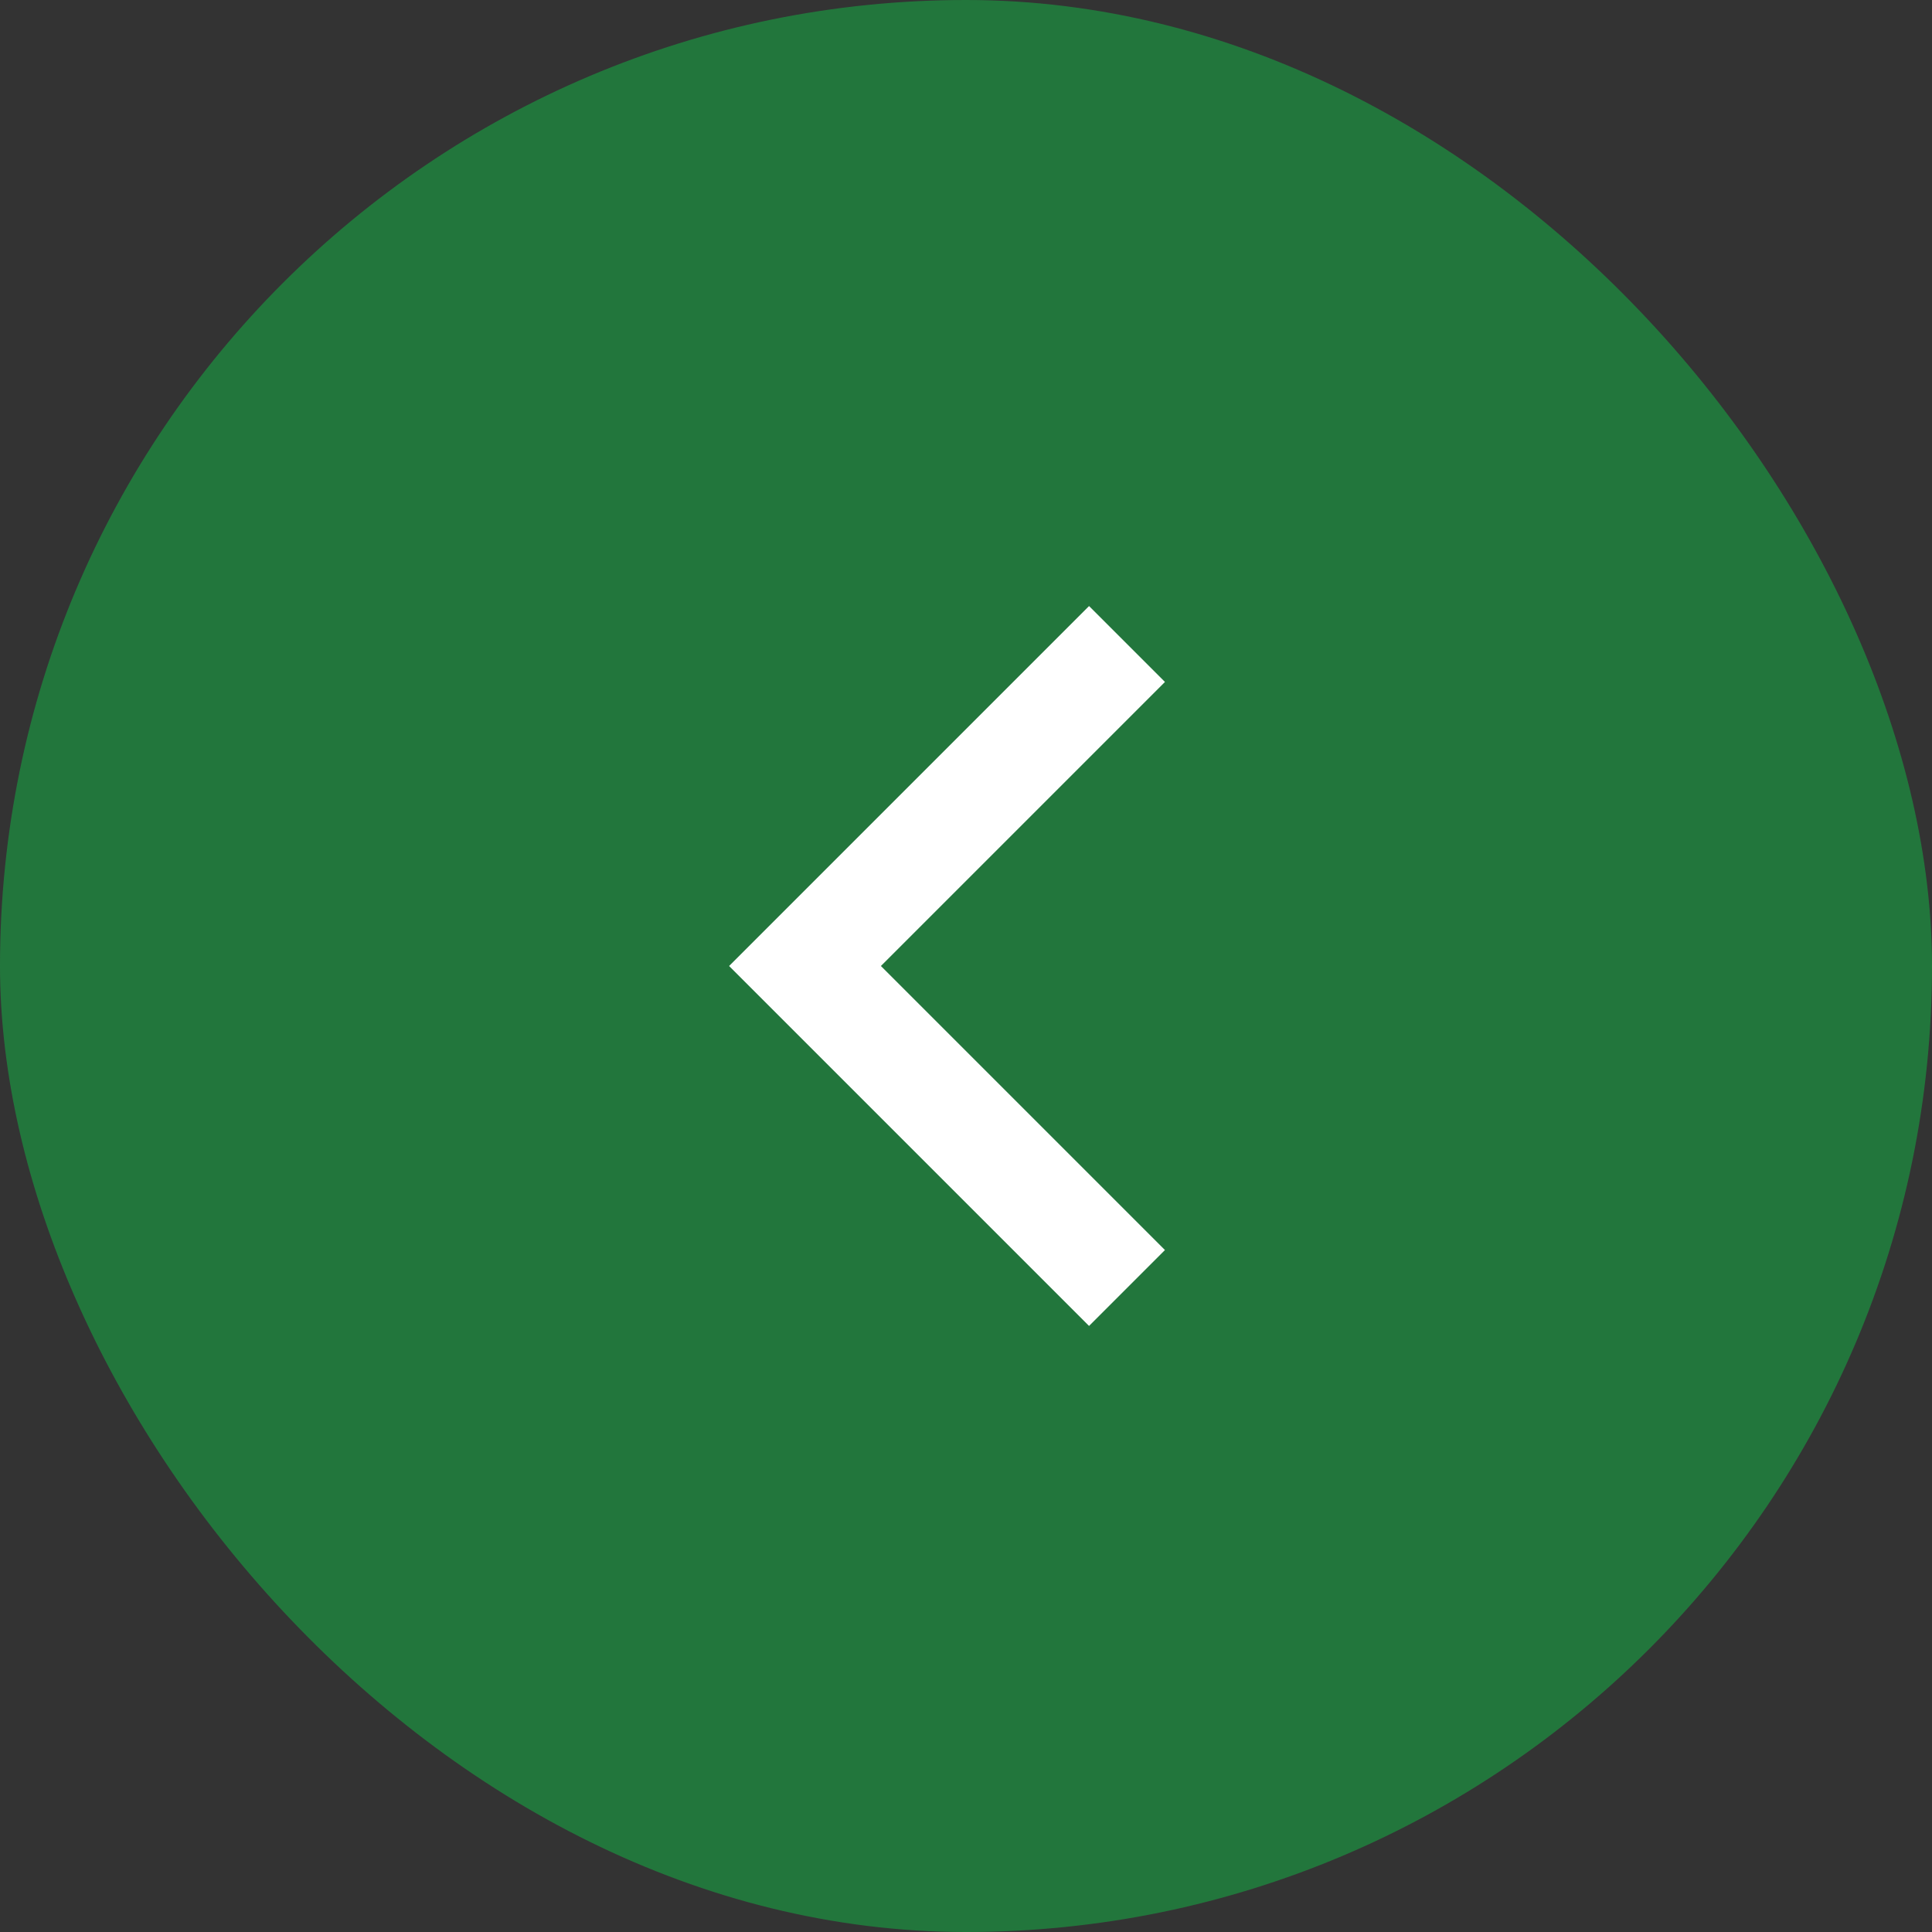
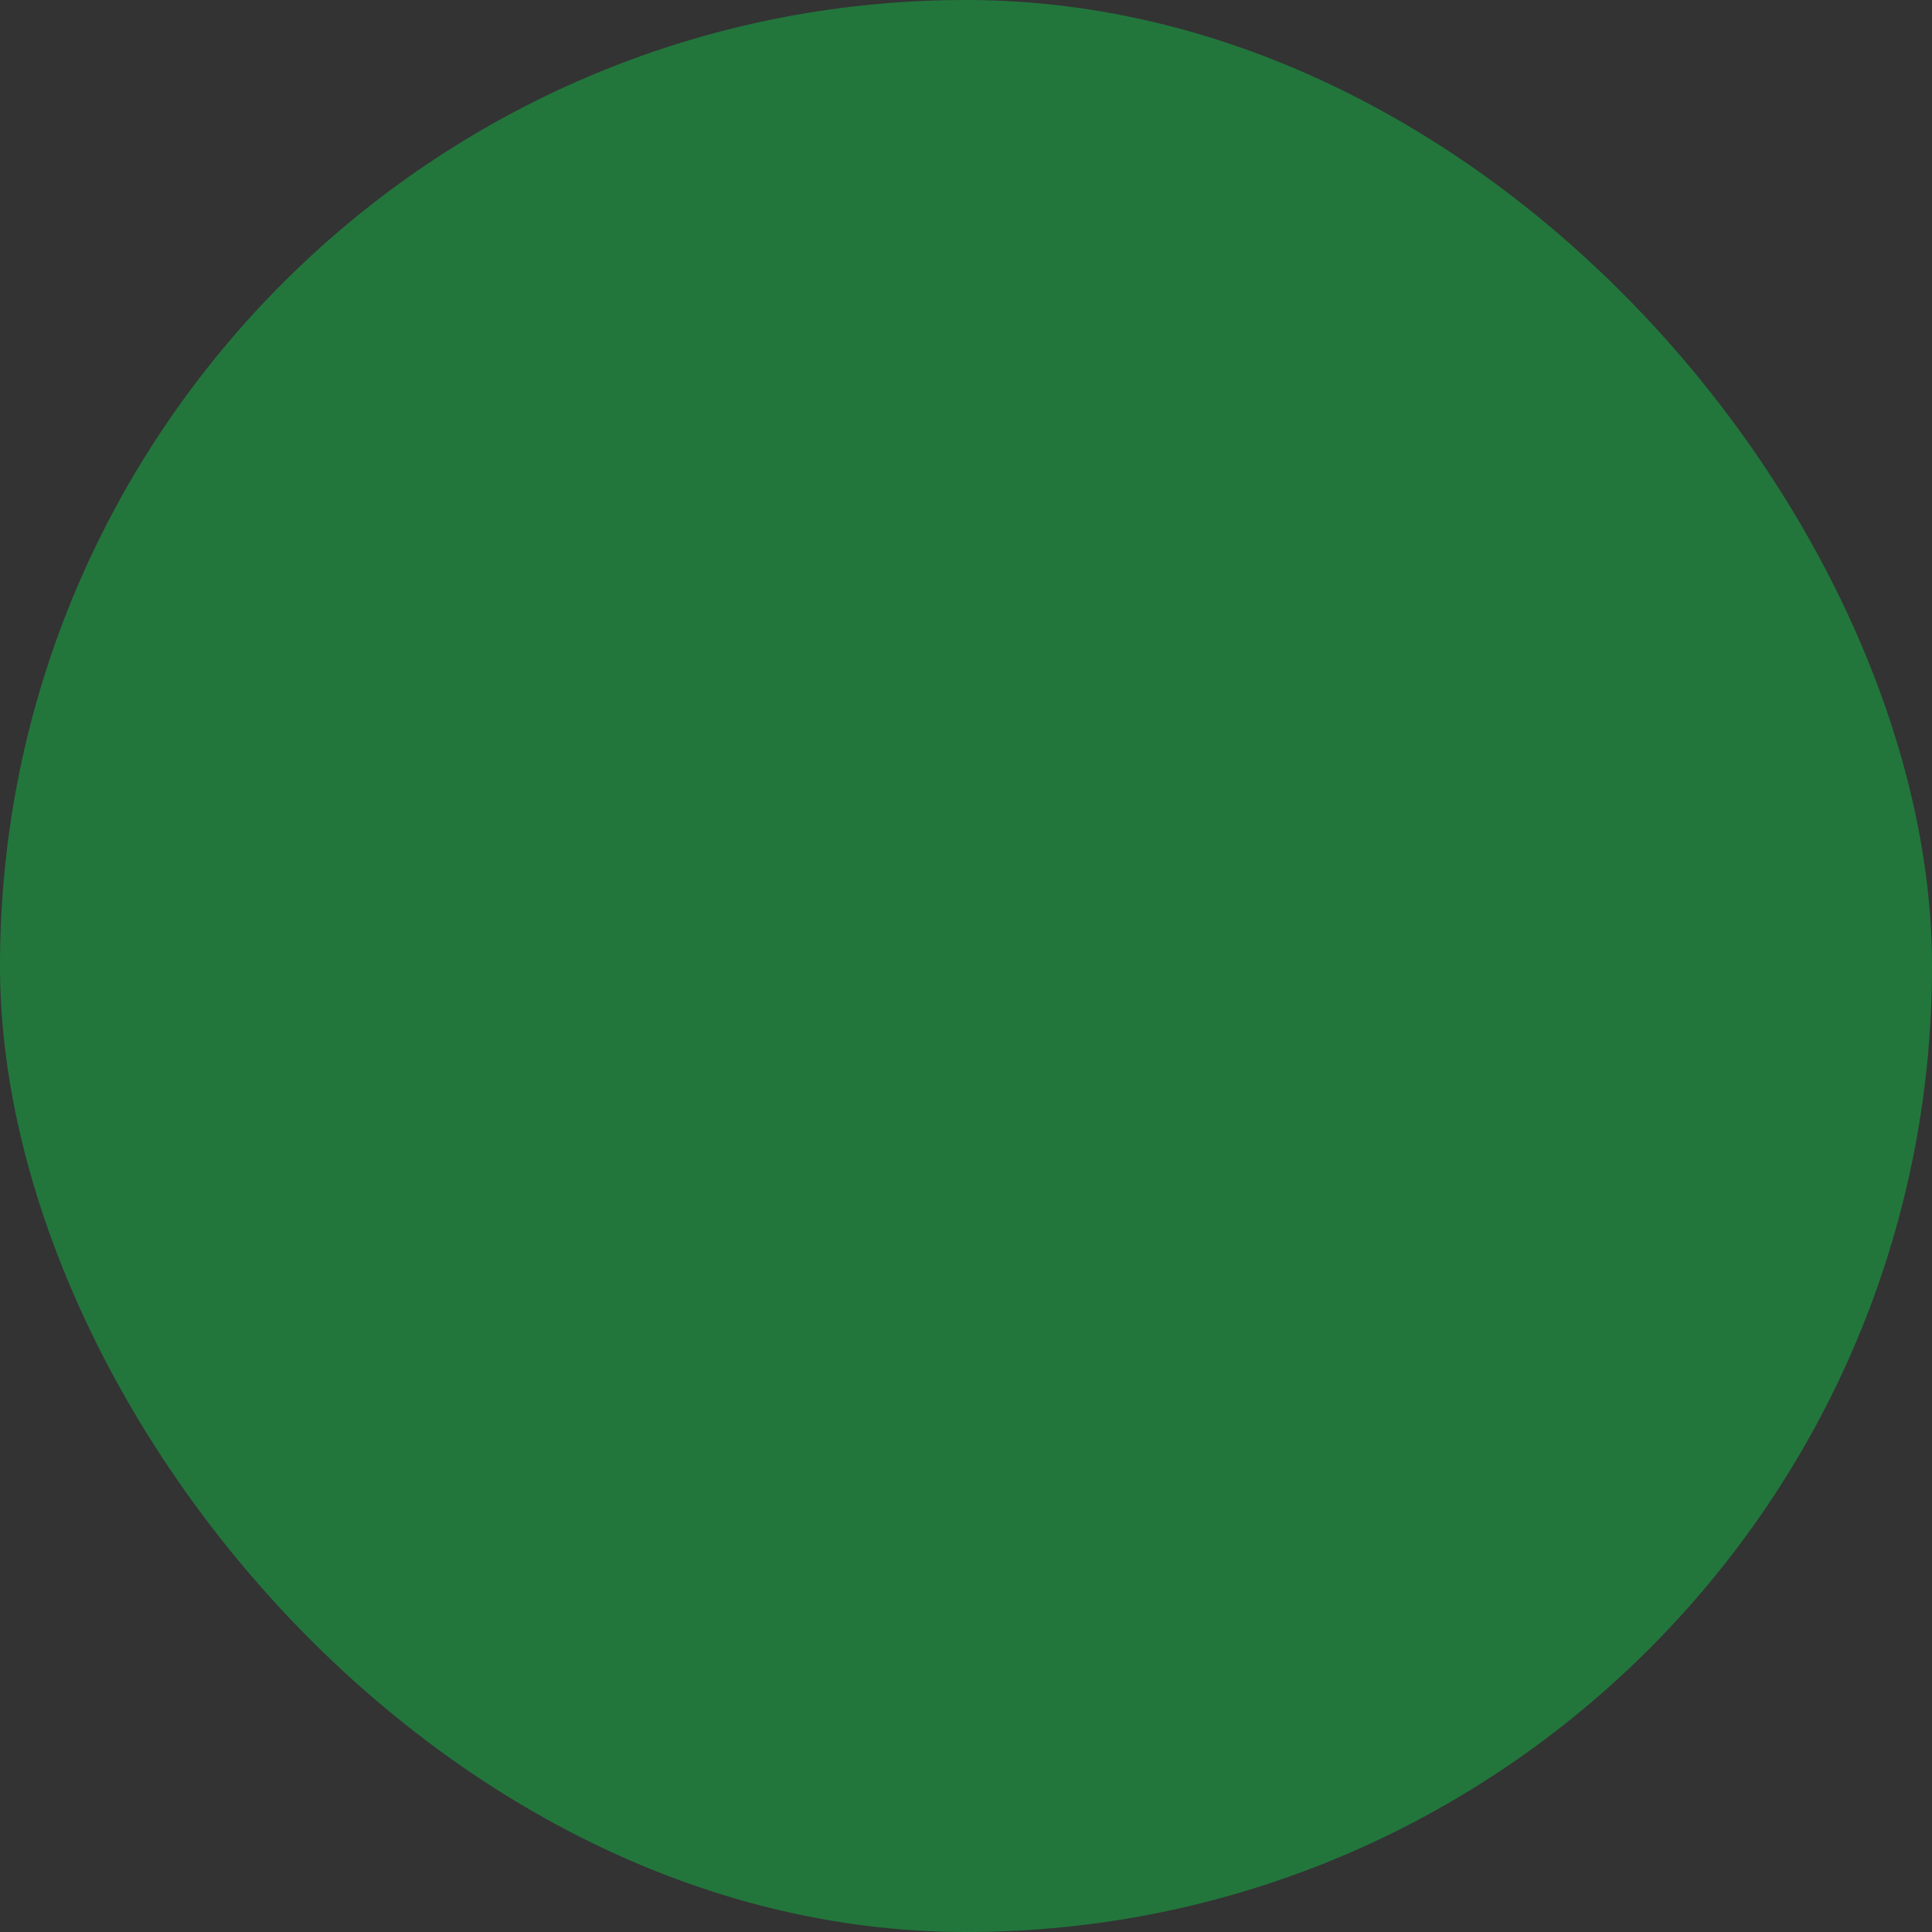
<svg xmlns="http://www.w3.org/2000/svg" width="36" height="36" viewBox="0 0 36 36" fill="none">
  <rect x="0" y="0" width="36" height="36" fill="#333333" stroke="none" />
  <rect width="36" height="36" rx="18" fill="#18A344" fill-opacity="0.6" />
-   <path d="M21 12L15 18L21 24" stroke="white" stroke-width="2" />
</svg>